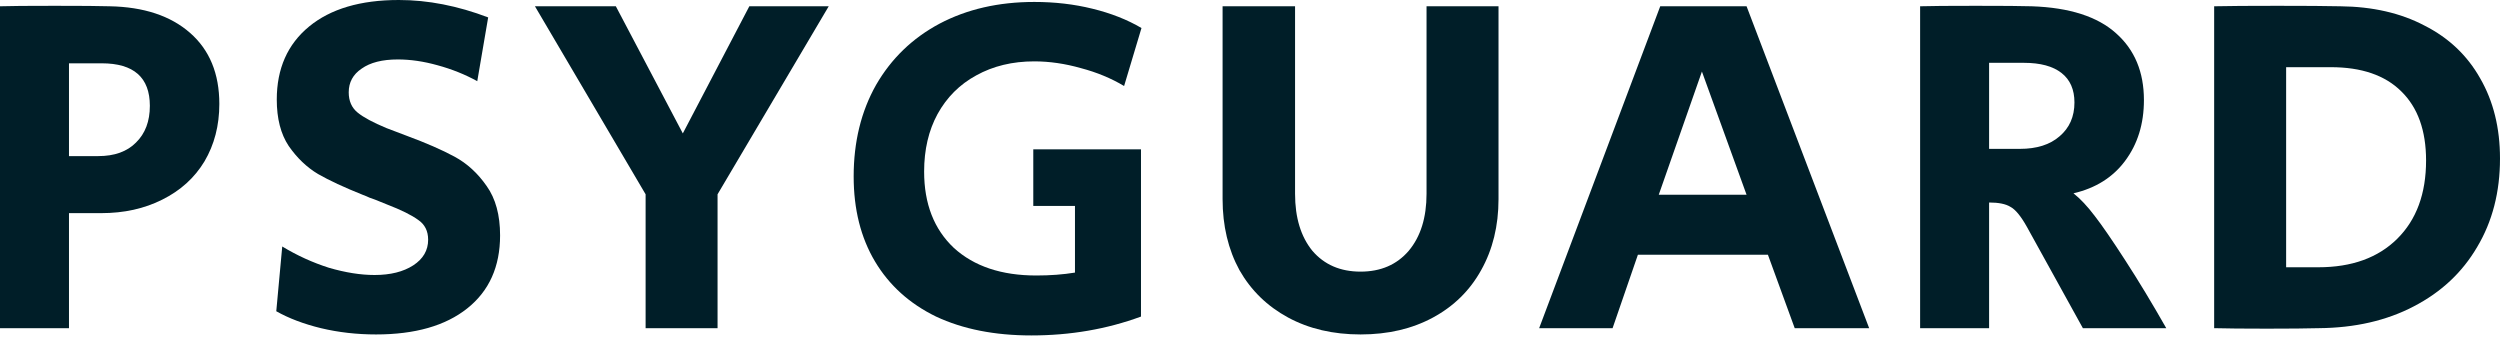
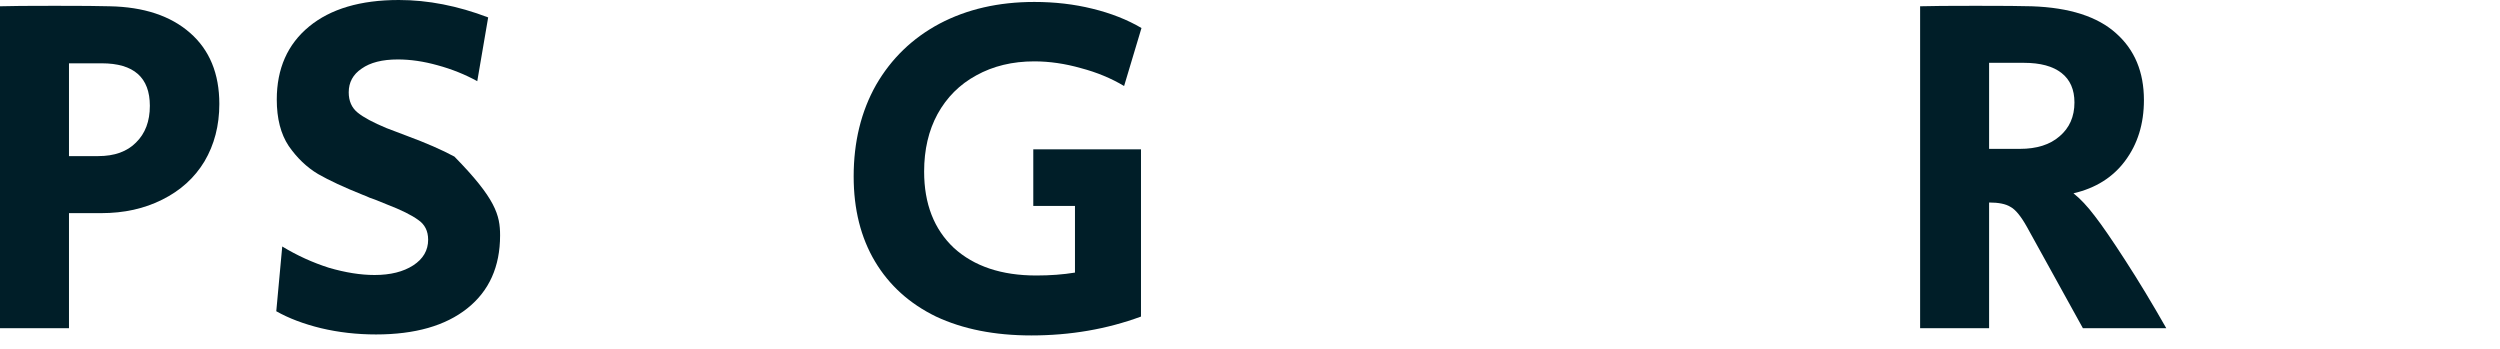
<svg xmlns="http://www.w3.org/2000/svg" width="86" height="12" viewBox="0 0 86 12" fill="none">
  <path d="M0 0.216C0.33 0.205 0.956 0.2 1.878 0.2C2.811 0.2 3.443 0.205 3.773 0.216C4.945 0.238 5.867 0.543 6.538 1.131C7.209 1.718 7.545 2.533 7.545 3.575C7.545 4.317 7.374 4.977 7.033 5.553C6.692 6.118 6.208 6.556 5.582 6.867C4.968 7.177 4.268 7.332 3.482 7.332H2.373V11.289H0V0.216ZM3.38 5.37C3.938 5.37 4.37 5.215 4.677 4.905C4.996 4.594 5.155 4.173 5.155 3.641C5.155 2.666 4.603 2.178 3.499 2.178H2.373V5.37H3.38Z" fill="#001E28" />
-   <path d="M12.935 11.505C12.275 11.505 11.644 11.433 11.04 11.289C10.449 11.145 9.937 10.951 9.504 10.707L9.709 8.479C10.221 8.79 10.756 9.033 11.314 9.211C11.883 9.377 12.406 9.46 12.884 9.46C13.43 9.46 13.874 9.349 14.216 9.128C14.557 8.906 14.728 8.612 14.728 8.247C14.728 7.947 14.614 7.72 14.386 7.565C14.159 7.399 13.8 7.221 13.311 7.033L12.901 6.867C12.844 6.844 12.782 6.822 12.713 6.8C12.645 6.767 12.565 6.734 12.474 6.7C11.837 6.445 11.325 6.207 10.938 5.985C10.551 5.753 10.215 5.431 9.931 5.021C9.658 4.611 9.521 4.079 9.521 3.425C9.521 2.361 9.891 1.524 10.631 0.914C11.37 0.305 12.4 0 13.721 0C14.722 0 15.746 0.2 16.793 0.599L16.418 2.793C15.997 2.56 15.541 2.378 15.052 2.245C14.574 2.111 14.119 2.045 13.686 2.045C13.152 2.045 12.736 2.15 12.44 2.361C12.144 2.56 11.996 2.832 11.996 3.176C11.996 3.475 12.099 3.708 12.304 3.874C12.508 4.04 12.839 4.217 13.294 4.406L13.994 4.672C14.654 4.916 15.2 5.154 15.632 5.387C16.065 5.62 16.435 5.958 16.742 6.401C17.049 6.833 17.203 7.399 17.203 8.097C17.203 9.172 16.827 10.009 16.076 10.607C15.325 11.206 14.278 11.505 12.935 11.505Z" fill="#001E28" />
-   <path d="M22.209 6.684L18.402 0.216H21.185L23.489 4.589L25.777 0.216H28.508L24.684 6.684V11.289H22.209V6.684Z" fill="#001E28" />
+   <path d="M12.935 11.505C12.275 11.505 11.644 11.433 11.04 11.289C10.449 11.145 9.937 10.951 9.504 10.707L9.709 8.479C10.221 8.79 10.756 9.033 11.314 9.211C11.883 9.377 12.406 9.46 12.884 9.46C13.43 9.46 13.874 9.349 14.216 9.128C14.557 8.906 14.728 8.612 14.728 8.247C14.728 7.947 14.614 7.72 14.386 7.565C14.159 7.399 13.8 7.221 13.311 7.033L12.901 6.867C12.844 6.844 12.782 6.822 12.713 6.8C12.645 6.767 12.565 6.734 12.474 6.7C11.837 6.445 11.325 6.207 10.938 5.985C10.551 5.753 10.215 5.431 9.931 5.021C9.658 4.611 9.521 4.079 9.521 3.425C9.521 2.361 9.891 1.524 10.631 0.914C11.37 0.305 12.4 0 13.721 0C14.722 0 15.746 0.2 16.793 0.599L16.418 2.793C15.997 2.56 15.541 2.378 15.052 2.245C14.574 2.111 14.119 2.045 13.686 2.045C13.152 2.045 12.736 2.15 12.44 2.361C12.144 2.56 11.996 2.832 11.996 3.176C11.996 3.475 12.099 3.708 12.304 3.874C12.508 4.04 12.839 4.217 13.294 4.406L13.994 4.672C14.654 4.916 15.2 5.154 15.632 5.387C17.049 6.833 17.203 7.399 17.203 8.097C17.203 9.172 16.827 10.009 16.076 10.607C15.325 11.206 14.278 11.505 12.935 11.505Z" fill="#001E28" />
  <path d="M35.477 11.539C34.214 11.539 33.121 11.322 32.2 10.89C31.289 10.447 30.589 9.815 30.1 8.995C29.611 8.174 29.366 7.199 29.366 6.069C29.366 4.883 29.622 3.835 30.134 2.926C30.658 2.017 31.386 1.313 32.319 0.815C33.264 0.316 34.35 0.067 35.58 0.067C36.285 0.067 36.951 0.144 37.577 0.299C38.214 0.454 38.778 0.676 39.267 0.964L38.669 2.959C38.225 2.693 37.73 2.488 37.184 2.344C36.638 2.189 36.103 2.111 35.58 2.111C34.828 2.111 34.163 2.272 33.582 2.594C33.013 2.904 32.569 3.347 32.251 3.924C31.944 4.489 31.79 5.149 31.79 5.902C31.79 7.011 32.131 7.886 32.814 8.529C33.508 9.161 34.453 9.477 35.648 9.477C36.126 9.477 36.57 9.444 36.979 9.377V7.083H35.545V5.137H39.25V10.89C38.078 11.322 36.82 11.539 35.477 11.539Z" fill="#001E28" />
-   <path d="M46.803 11.505C45.858 11.505 45.028 11.311 44.311 10.923C43.594 10.535 43.036 9.992 42.638 9.294C42.251 8.585 42.057 7.77 42.057 6.85V0.216H44.55V6.667C44.55 7.487 44.749 8.141 45.147 8.629C45.557 9.106 46.109 9.344 46.803 9.344C47.497 9.344 48.049 9.106 48.459 8.629C48.869 8.141 49.073 7.487 49.073 6.667V0.216H51.549V6.85C51.549 7.77 51.349 8.585 50.951 9.294C50.564 9.992 50.012 10.535 49.295 10.923C48.578 11.311 47.748 11.505 46.803 11.505Z" fill="#001E28" />
-   <path d="M57.112 0.216H60.082L64.299 11.289H61.738L60.816 8.762H56.344L55.473 11.289H52.947L57.112 0.216ZM60.082 6.7L58.546 2.461L57.061 6.7H60.082Z" fill="#001E28" />
  <path d="M66.052 0.216C66.393 0.205 67.031 0.2 67.964 0.2C68.908 0.2 69.551 0.205 69.893 0.216C71.19 0.26 72.157 0.571 72.795 1.147C73.432 1.712 73.751 2.477 73.751 3.442C73.751 4.262 73.534 4.96 73.102 5.536C72.681 6.102 72.089 6.473 71.327 6.65C71.566 6.839 71.81 7.099 72.061 7.432C72.311 7.753 72.658 8.258 73.102 8.945C73.569 9.665 74.041 10.447 74.519 11.289H71.651L69.722 7.798C69.517 7.432 69.329 7.205 69.159 7.116C68.999 7.016 68.755 6.966 68.425 6.966V11.289H66.052V0.216ZM69.483 5.121C70.064 5.121 70.519 4.977 70.849 4.689C71.19 4.4 71.361 4.012 71.361 3.525C71.361 3.081 71.213 2.743 70.917 2.511C70.621 2.278 70.189 2.161 69.62 2.161H68.425V5.121H69.483Z" fill="#001E28" />
-   <path d="M77.977 11.306C77.169 11.306 76.566 11.3 76.167 11.289V0.216C76.657 0.205 77.379 0.2 78.335 0.2C79.303 0.2 80.025 0.205 80.503 0.216C81.619 0.227 82.586 0.449 83.405 0.881C84.236 1.302 84.873 1.906 85.317 2.693C85.772 3.48 86 4.4 86 5.453C86 6.606 85.738 7.62 85.215 8.496C84.703 9.372 83.974 10.053 83.03 10.541C82.097 11.029 81.01 11.278 79.769 11.289C79.371 11.3 78.773 11.306 77.977 11.306ZM79.752 9.194C80.902 9.194 81.806 8.867 82.466 8.213C83.126 7.559 83.457 6.661 83.457 5.52C83.457 4.489 83.172 3.697 82.603 3.142C82.045 2.588 81.237 2.311 80.179 2.311H78.643V9.194H79.752Z" fill="#001E28" />
</svg>